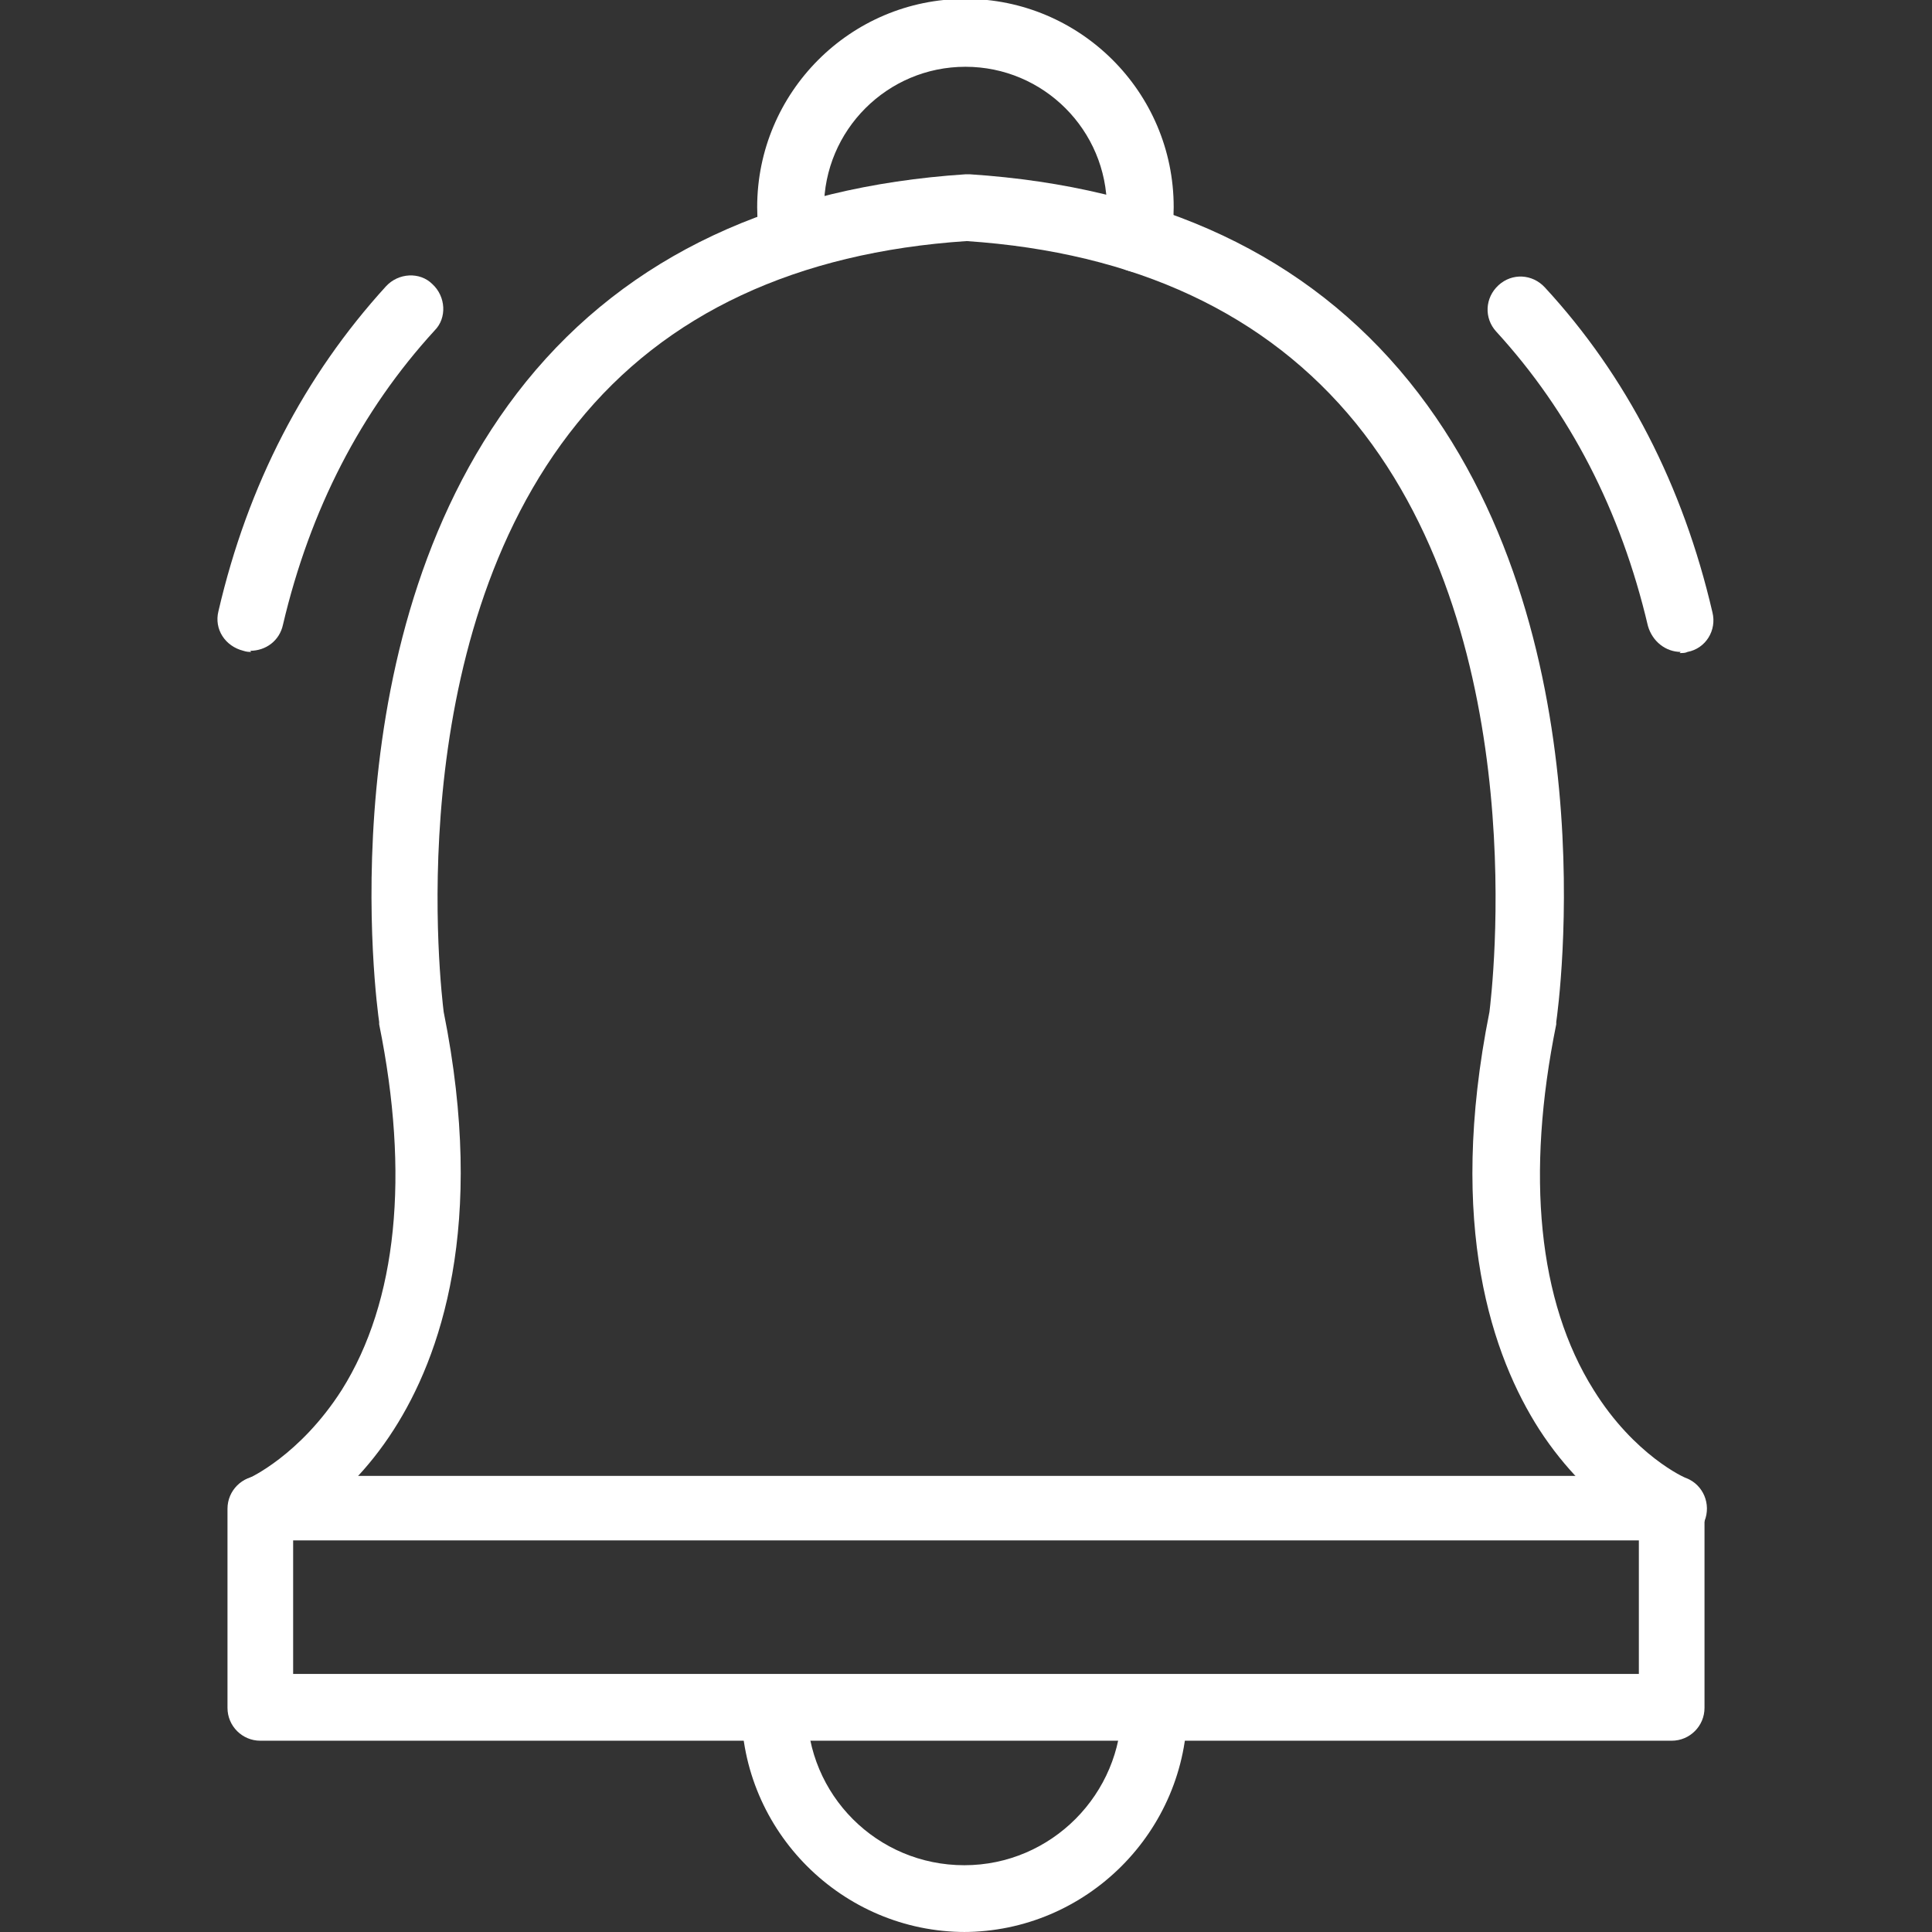
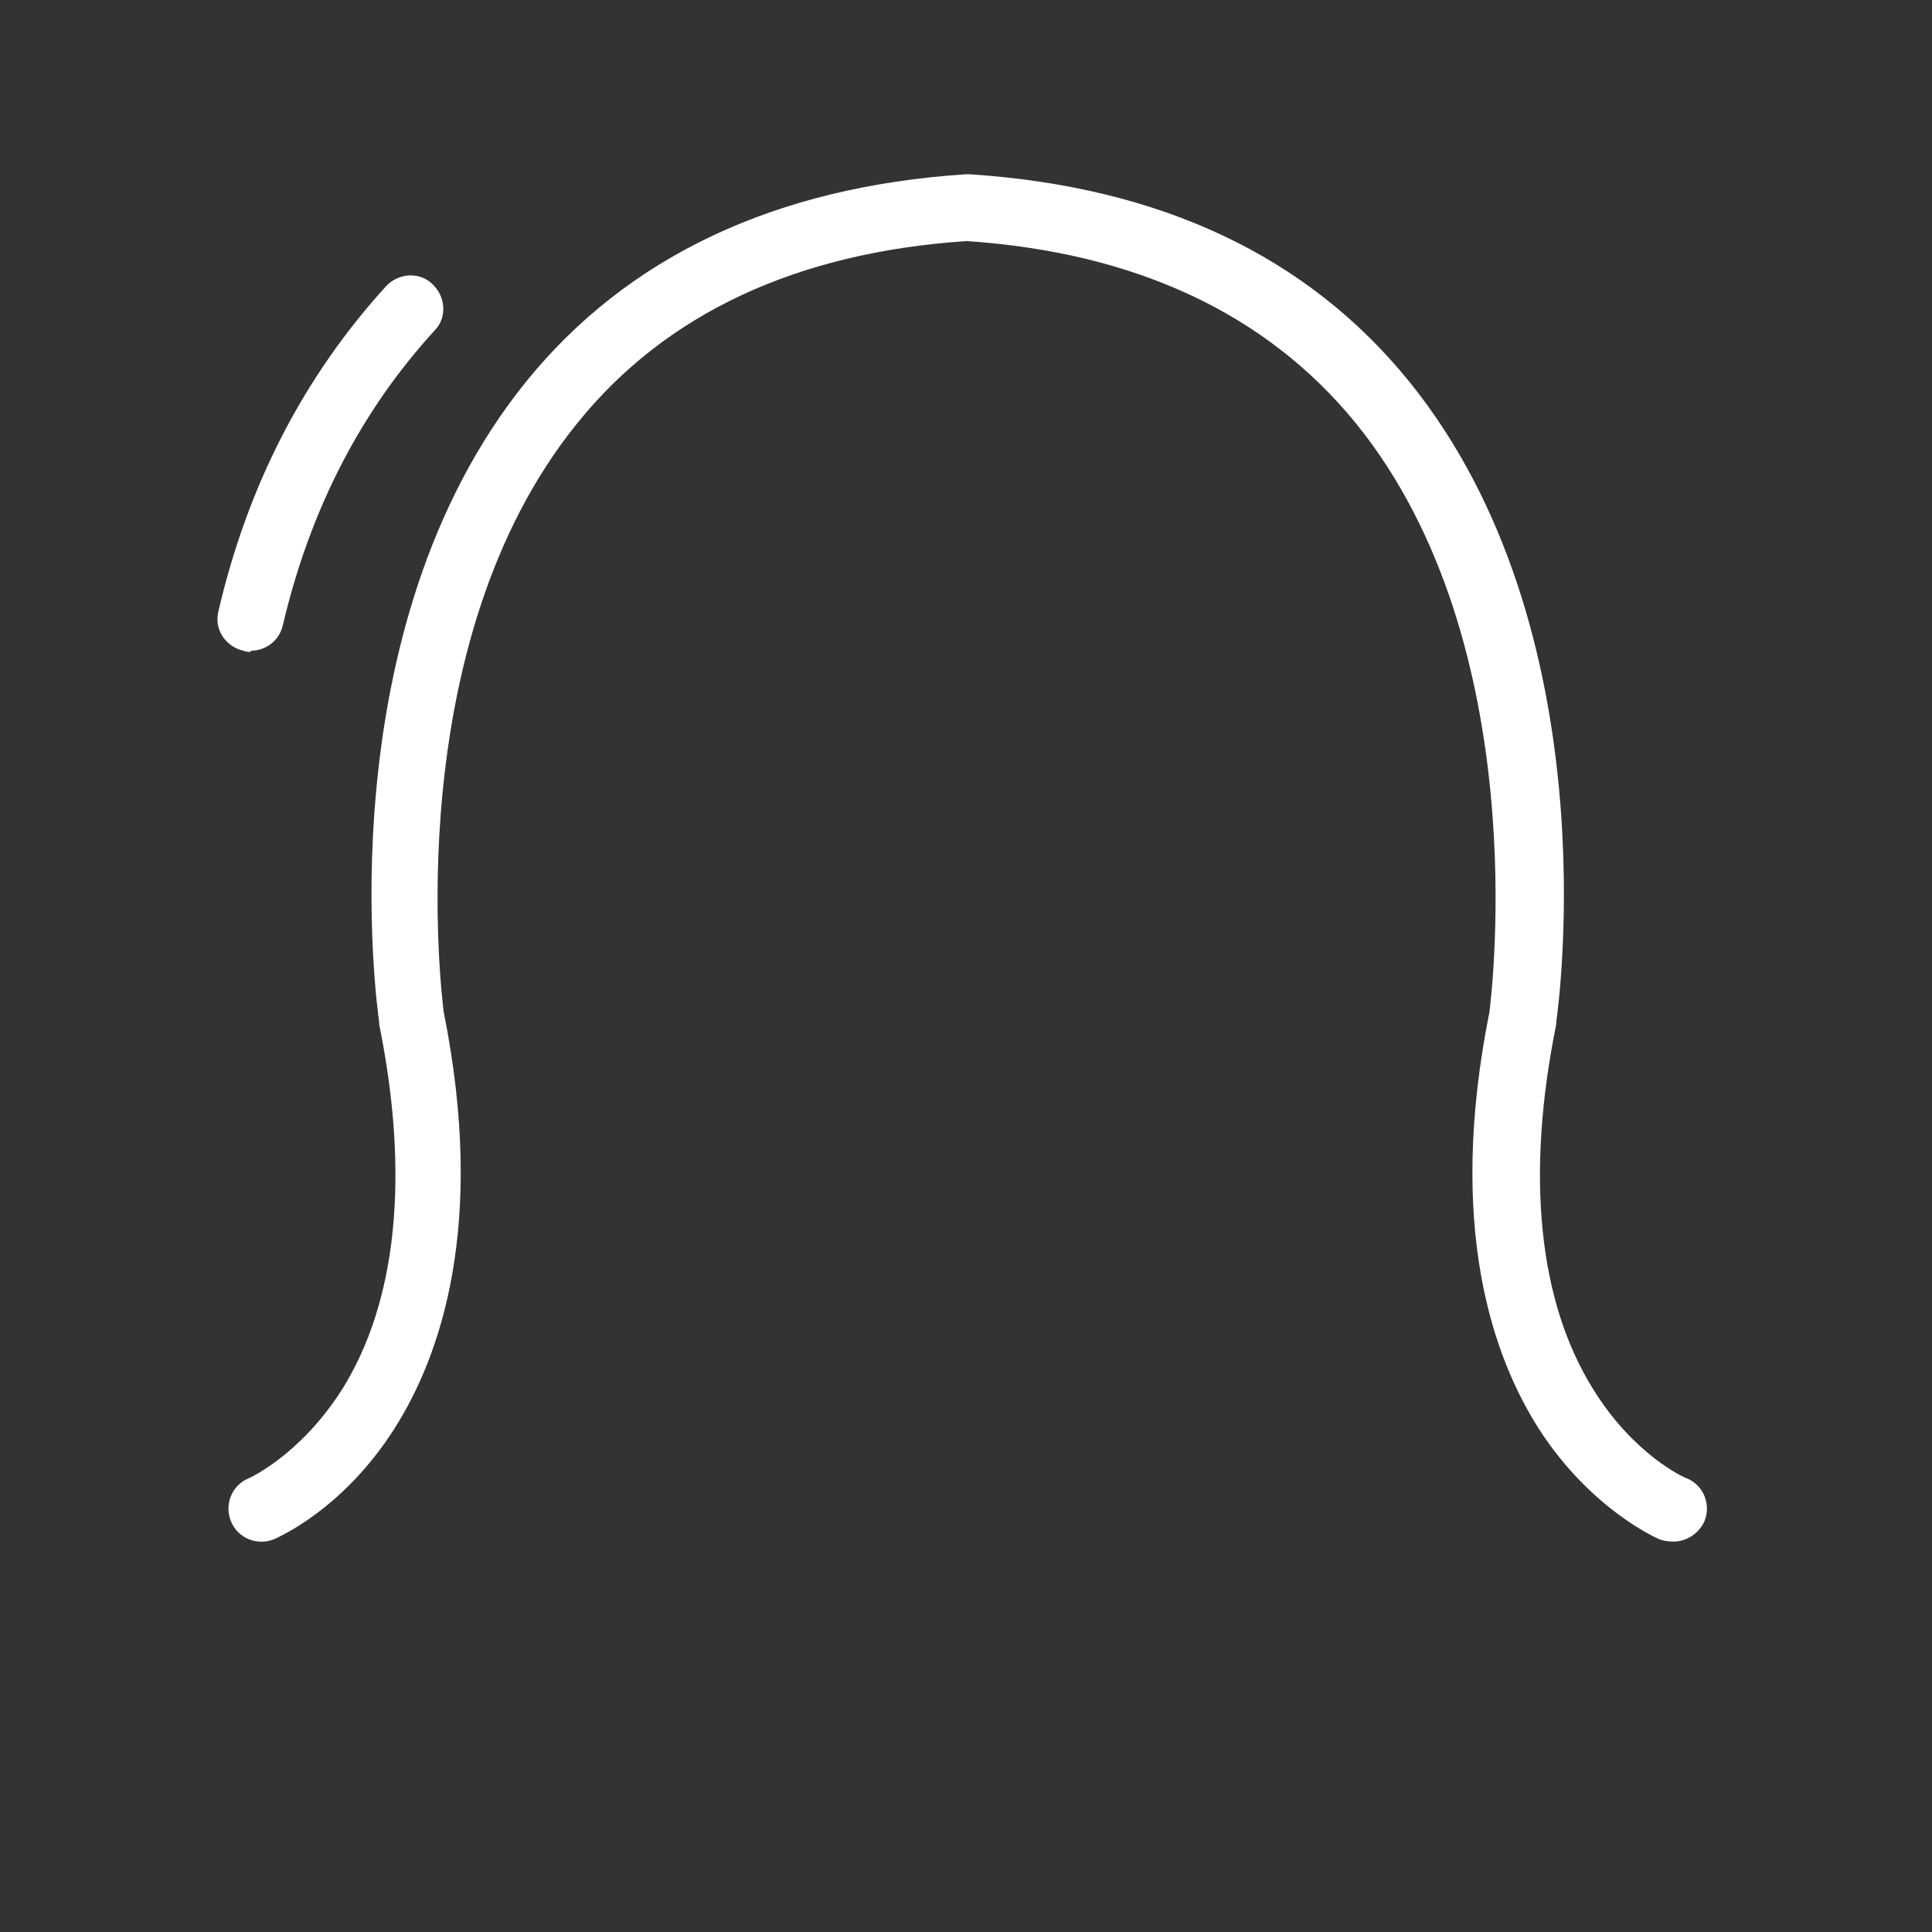
<svg xmlns="http://www.w3.org/2000/svg" clip-rule="evenodd" fill-rule="evenodd" image-rendering="optimizeQuality" shape-rendering="geometricPrecision" text-rendering="geometricPrecision" viewBox="0 0 1.707 1.707">
  <rect x="0" y="0" width="1.707" height="1.707" fill="#333333" stroke="none" />
  <g id="Layer_x0020_1" fill="#FFF">
    <path d="m1.477 1.362c-.004 0-.008-.001-.011-.002-.002-.001-.06-.026-.106-.097-.041-.064-.082-.179-.044-.369.002-.017.04-.325-.118-.52-.079-.097-.195-.151-.344-.161-.15.01-.266.064-.344.161-.158.195-.12.503-.118.52.038.189-.003.305-.044.369-.046.072-.104.096-.106.097-.015.006-.032-.001-.038-.016-.006-.015.001-.032.016-.038 0-0.0.045-.02.082-.078.049-.078.06-.19.033-.323-0-.001-0-.001-0-.002-.002-.014-.048-.346.13-.566.09-.111.221-.172.388-.183.001-0.0.002-0.0.004 0 .168.011.298.072.388.183.178.22.132.552.13.566-0.0.001-0.0.001-0.0.002-.027.133-.016.245.033.323.036.058.081.078.082.078.015.006.022.023.016.038-.005.011-.016.018-.027.018z" />
-     <path d="m1.485.576c-.013 0-.025-.009-.029-.023-.024-.102-.069-.189-.134-.26-.011-.012-.01-.03.002-.041.012-.011.03-.01.041.002.072.078.122.175.148.287.004.016-.006.032-.022.035-.002.001-.004.001-.007.001z" />
    <path d="m.222.576c-.002 0-.004-0-.007-.001-.016-.004-.026-.019-.022-.035.026-.112.076-.208.148-.287.011-.012.03-.013.041-.002.012.011.013.03.002.041-.065.071-.11.158-.134.26-.003.014-.015.023-.029.023z" />
-     <path d="m1.477 1.538h-1.247c-.016 0-.029-.013-.029-.029v-.176c0-.016.013-.029.029-.029h1.247c.016 0 .029.013.029.029v.176c-0.0.016-.013.029-.029.029zm-1.218-.059h1.189v-.118h-1.189z" />
-     <path d="m.853 1.707c-.109 0-.198-.089-.198-.198 0-.016.013-.029.029-.029.016 0 .029.013.029.029 0 .077.062.139.139.139.077 0 .139-.063.139-.139 0-.016.013-.029.029-.029.016 0 .029.013.029.029 0 .109-.089.198-.198.198z" />
-     <path d="m.701.24c-.014 0-.026-.01-.029-.024-.002-.011-.003-.022-.003-.033 0-.101.082-.184.184-.184.101 0 .184.082.184.184 0 .011-.001.022-.003.033-.003.016-.018.027-.034.024-.016-.003-.027-.018-.024-.034.001-.007.002-.015.002-.022 0-.069-.056-.125-.125-.125-.069 0-.125.056-.125.125 0 .007.001.015.002.022.003.016-.008.031-.024.034-.002 0-.003 0-.005 0z" fill="#FFF">
- </path>
  </g>
</svg>